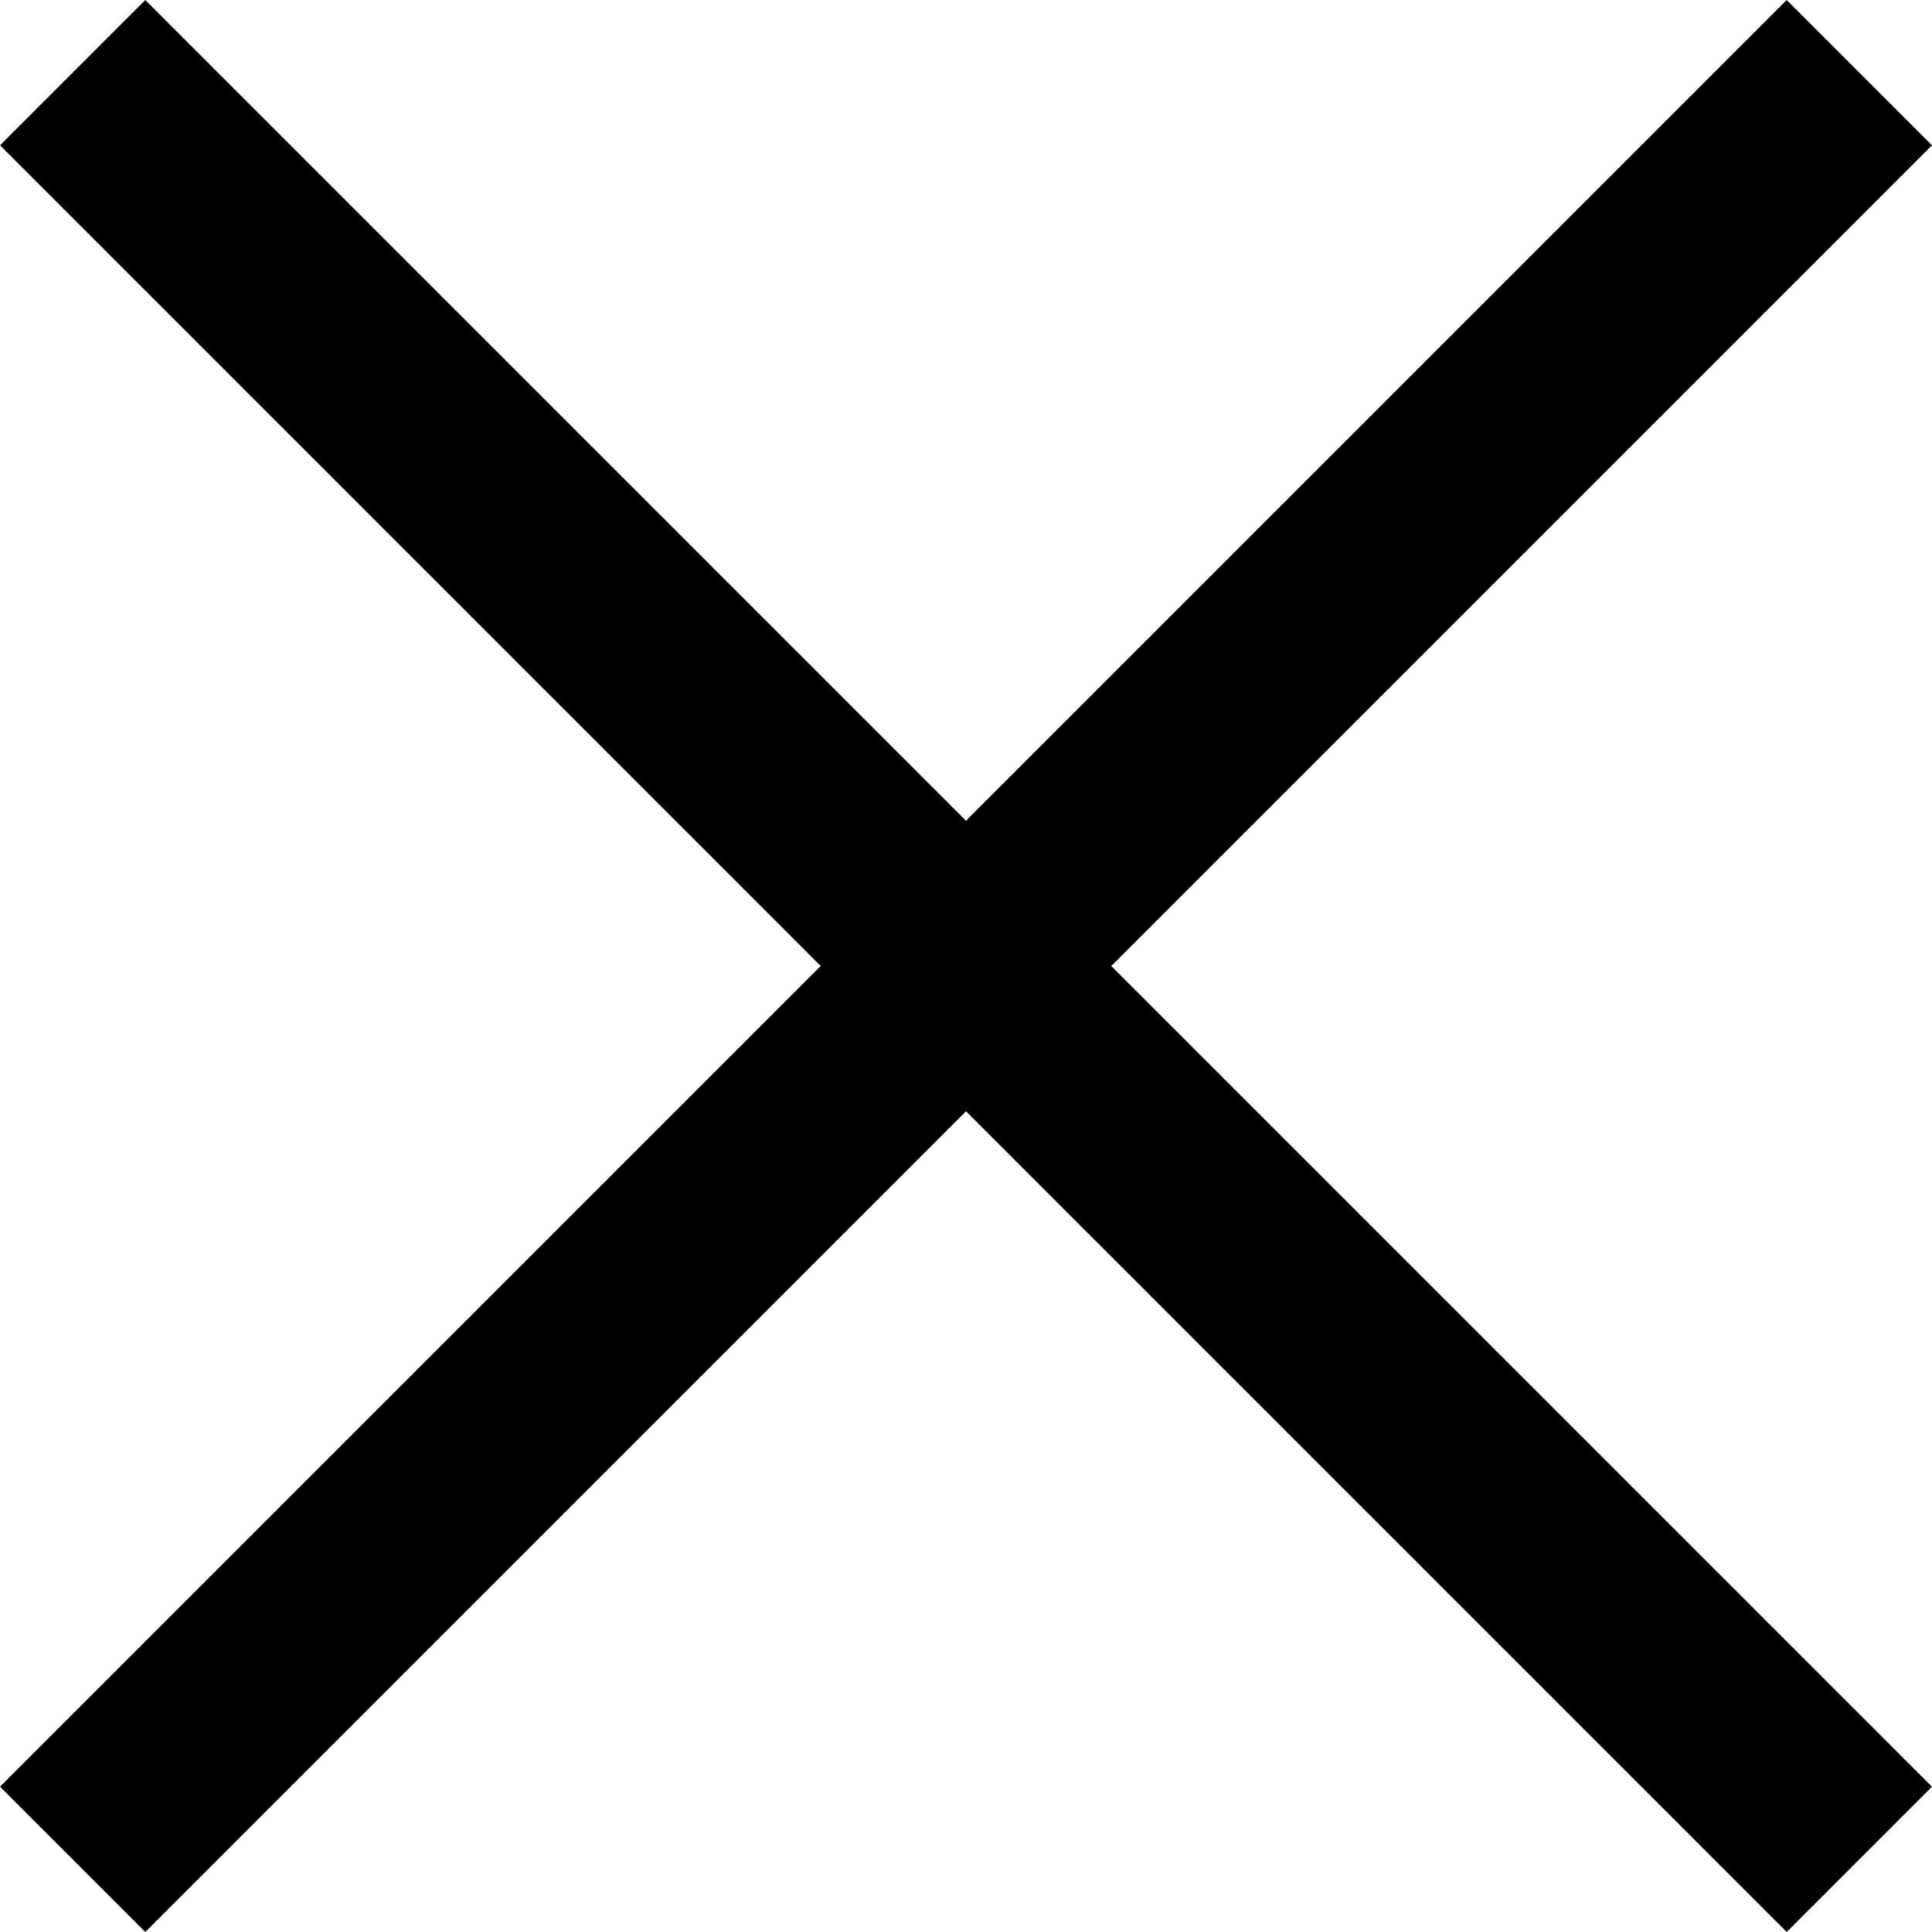
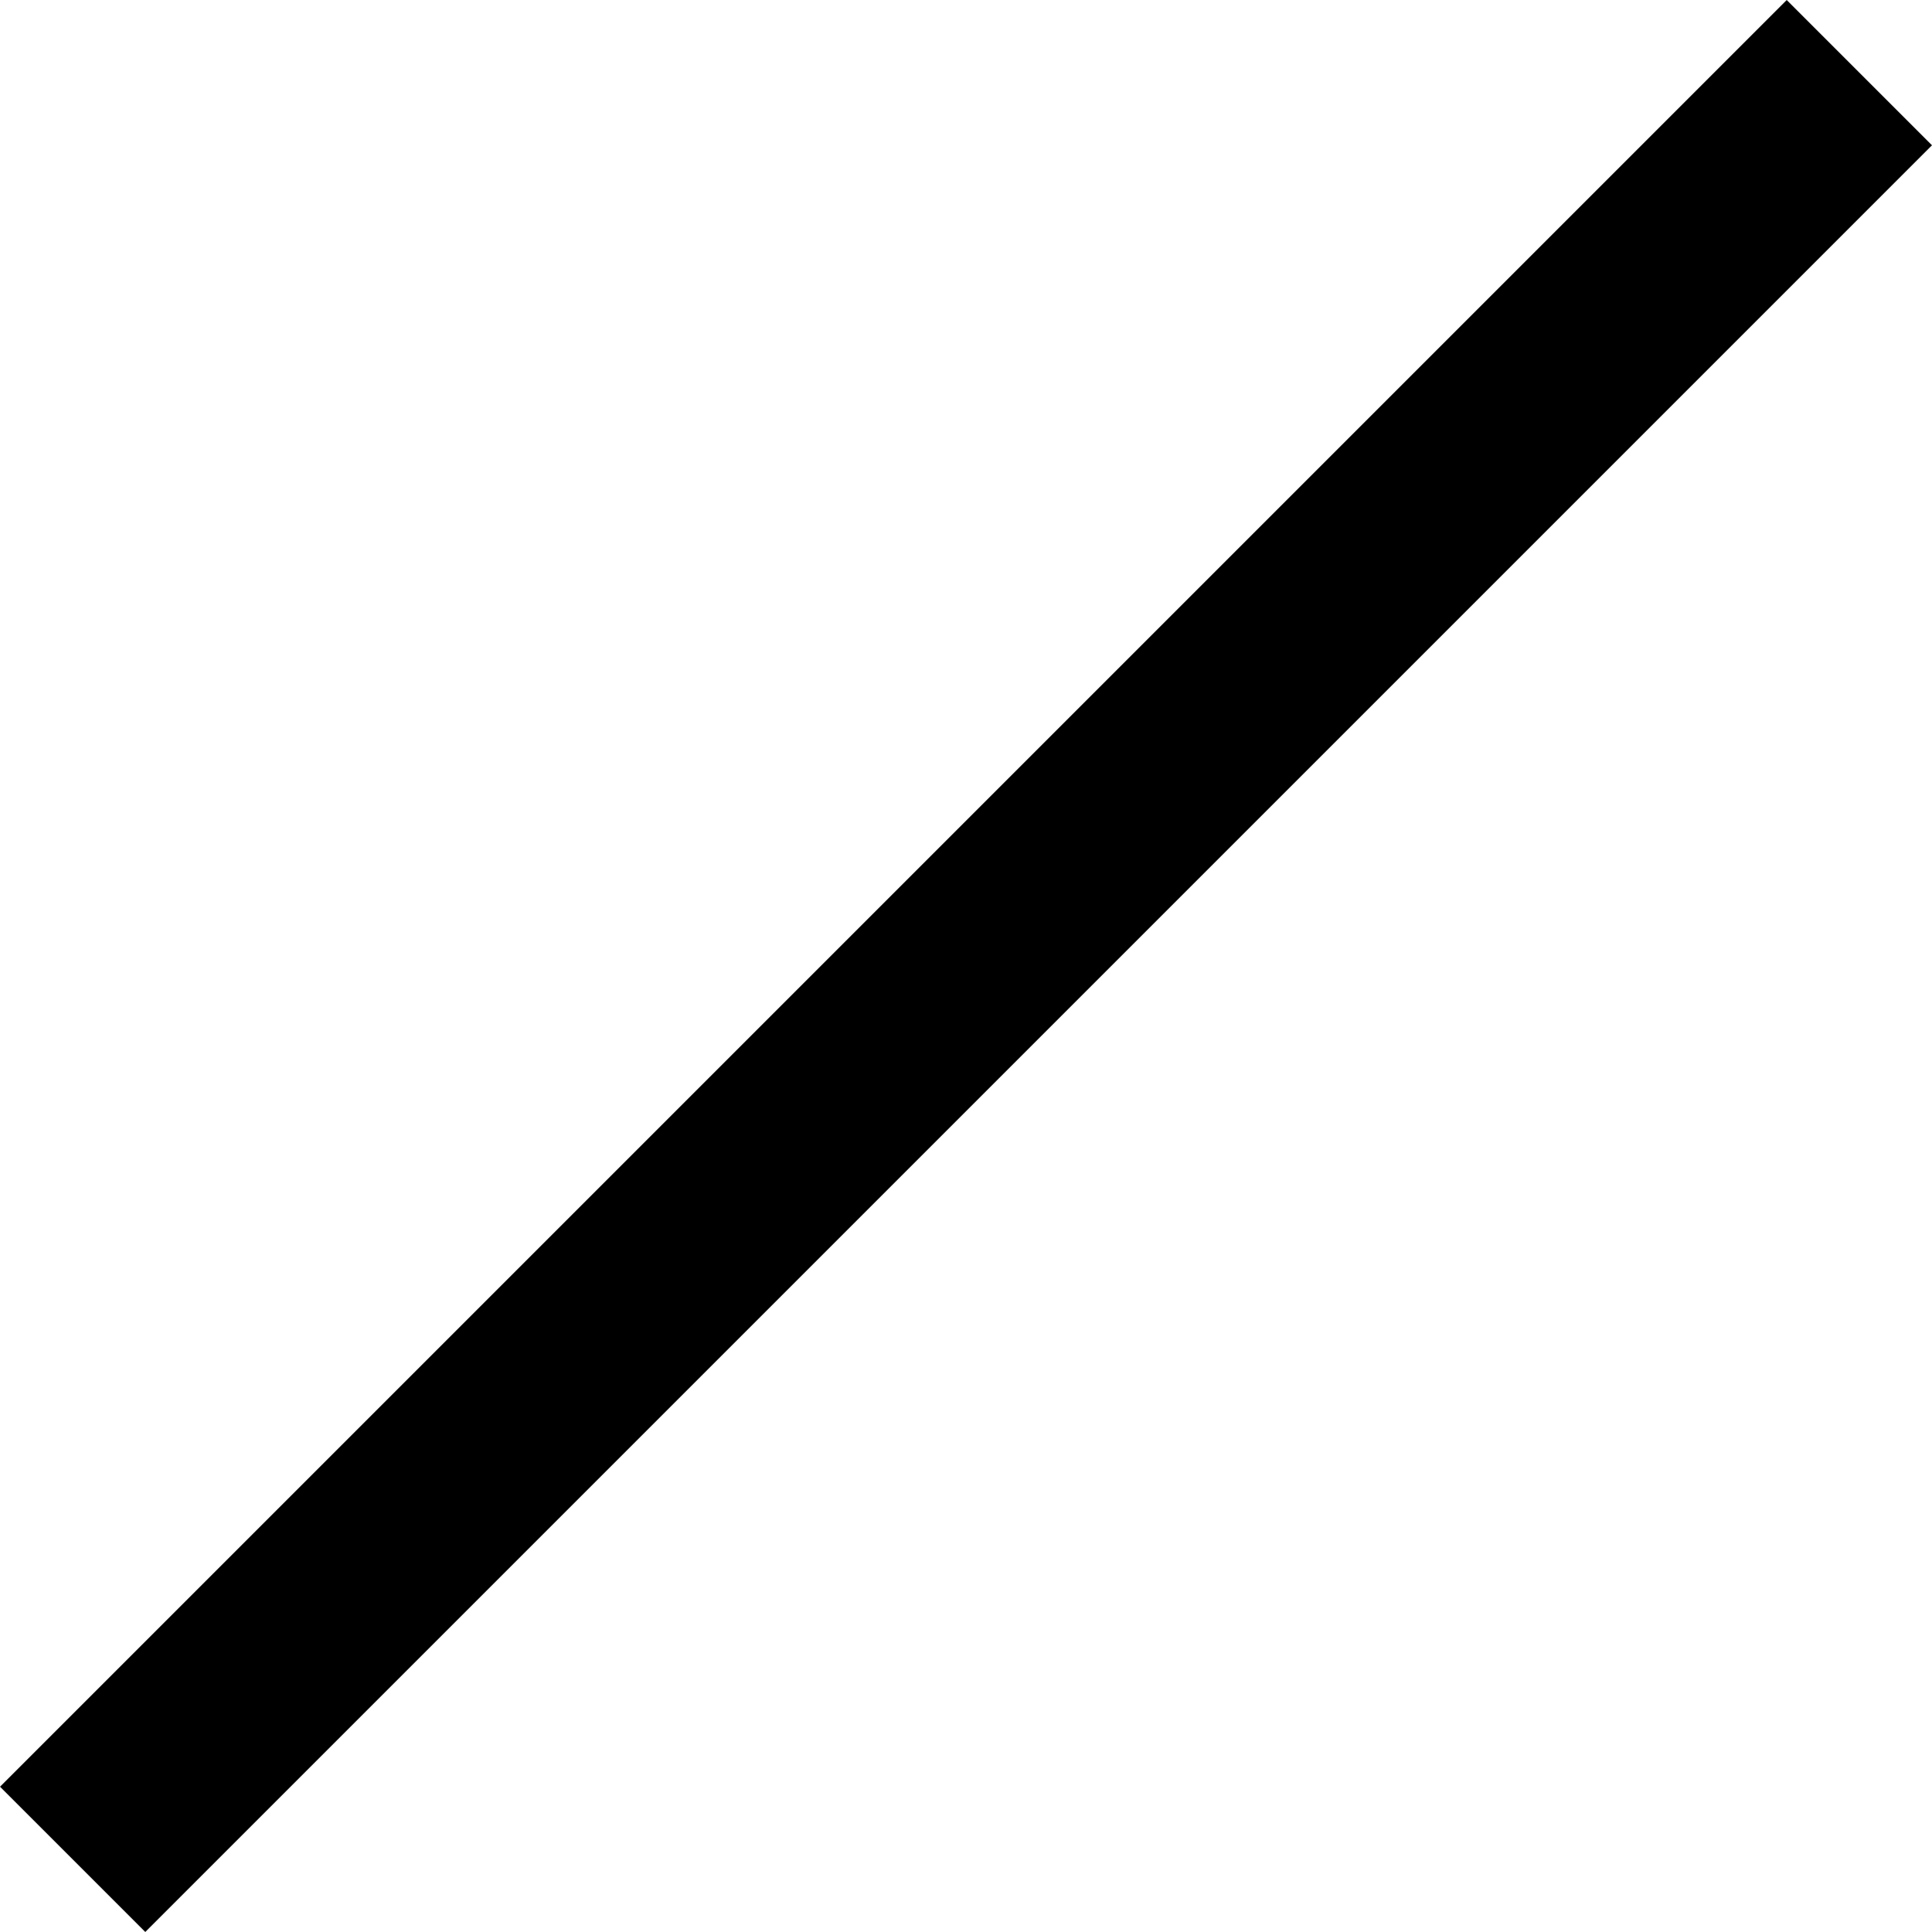
<svg xmlns="http://www.w3.org/2000/svg" width="28.215" height="28.214" viewBox="0 0 28.215 28.214">
  <g id="Group_643" data-name="Group 643" transform="translate(-18896.498 16244.502)">
-     <line id="Line_85" data-name="Line 85" y2="36.901" transform="translate(18897.559 -16243.441) rotate(-45)" fill="none" stroke="#000" stroke-width="3" />
    <line id="Line_86" data-name="Line 86" y2="36.901" transform="translate(18923.652 -16243.441) rotate(45)" fill="none" stroke="#000" stroke-width="3" />
  </g>
</svg>